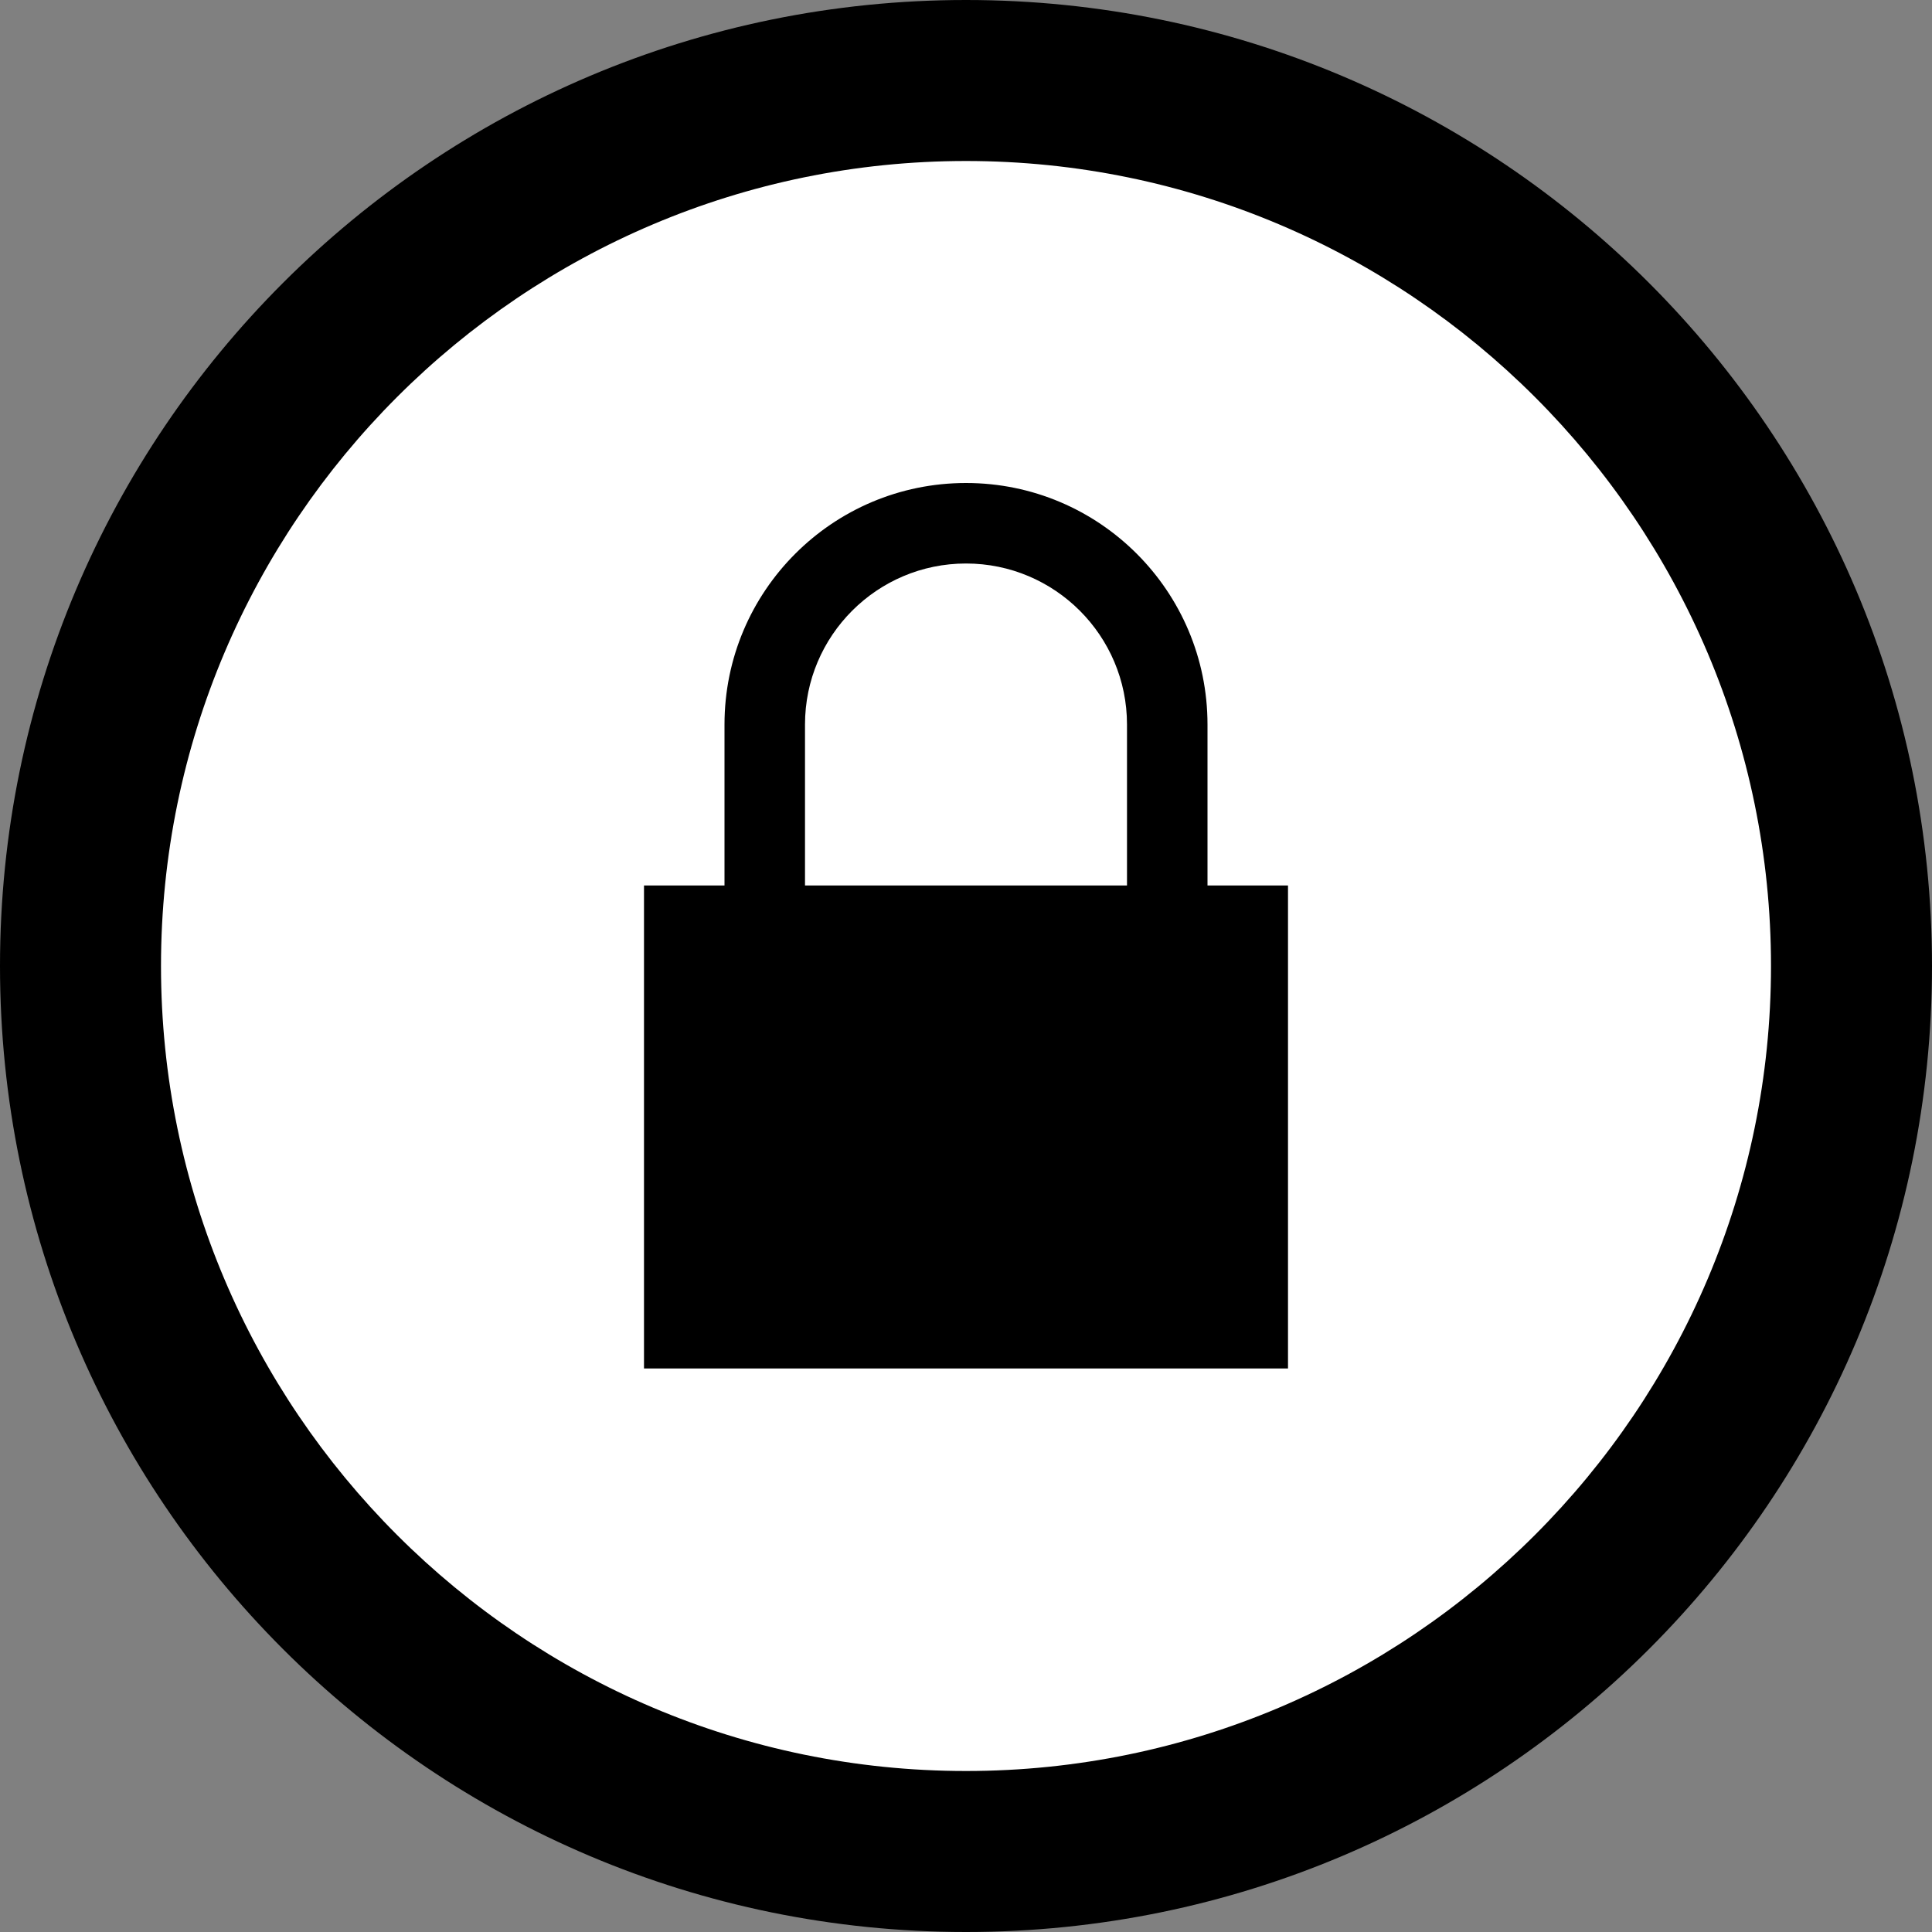
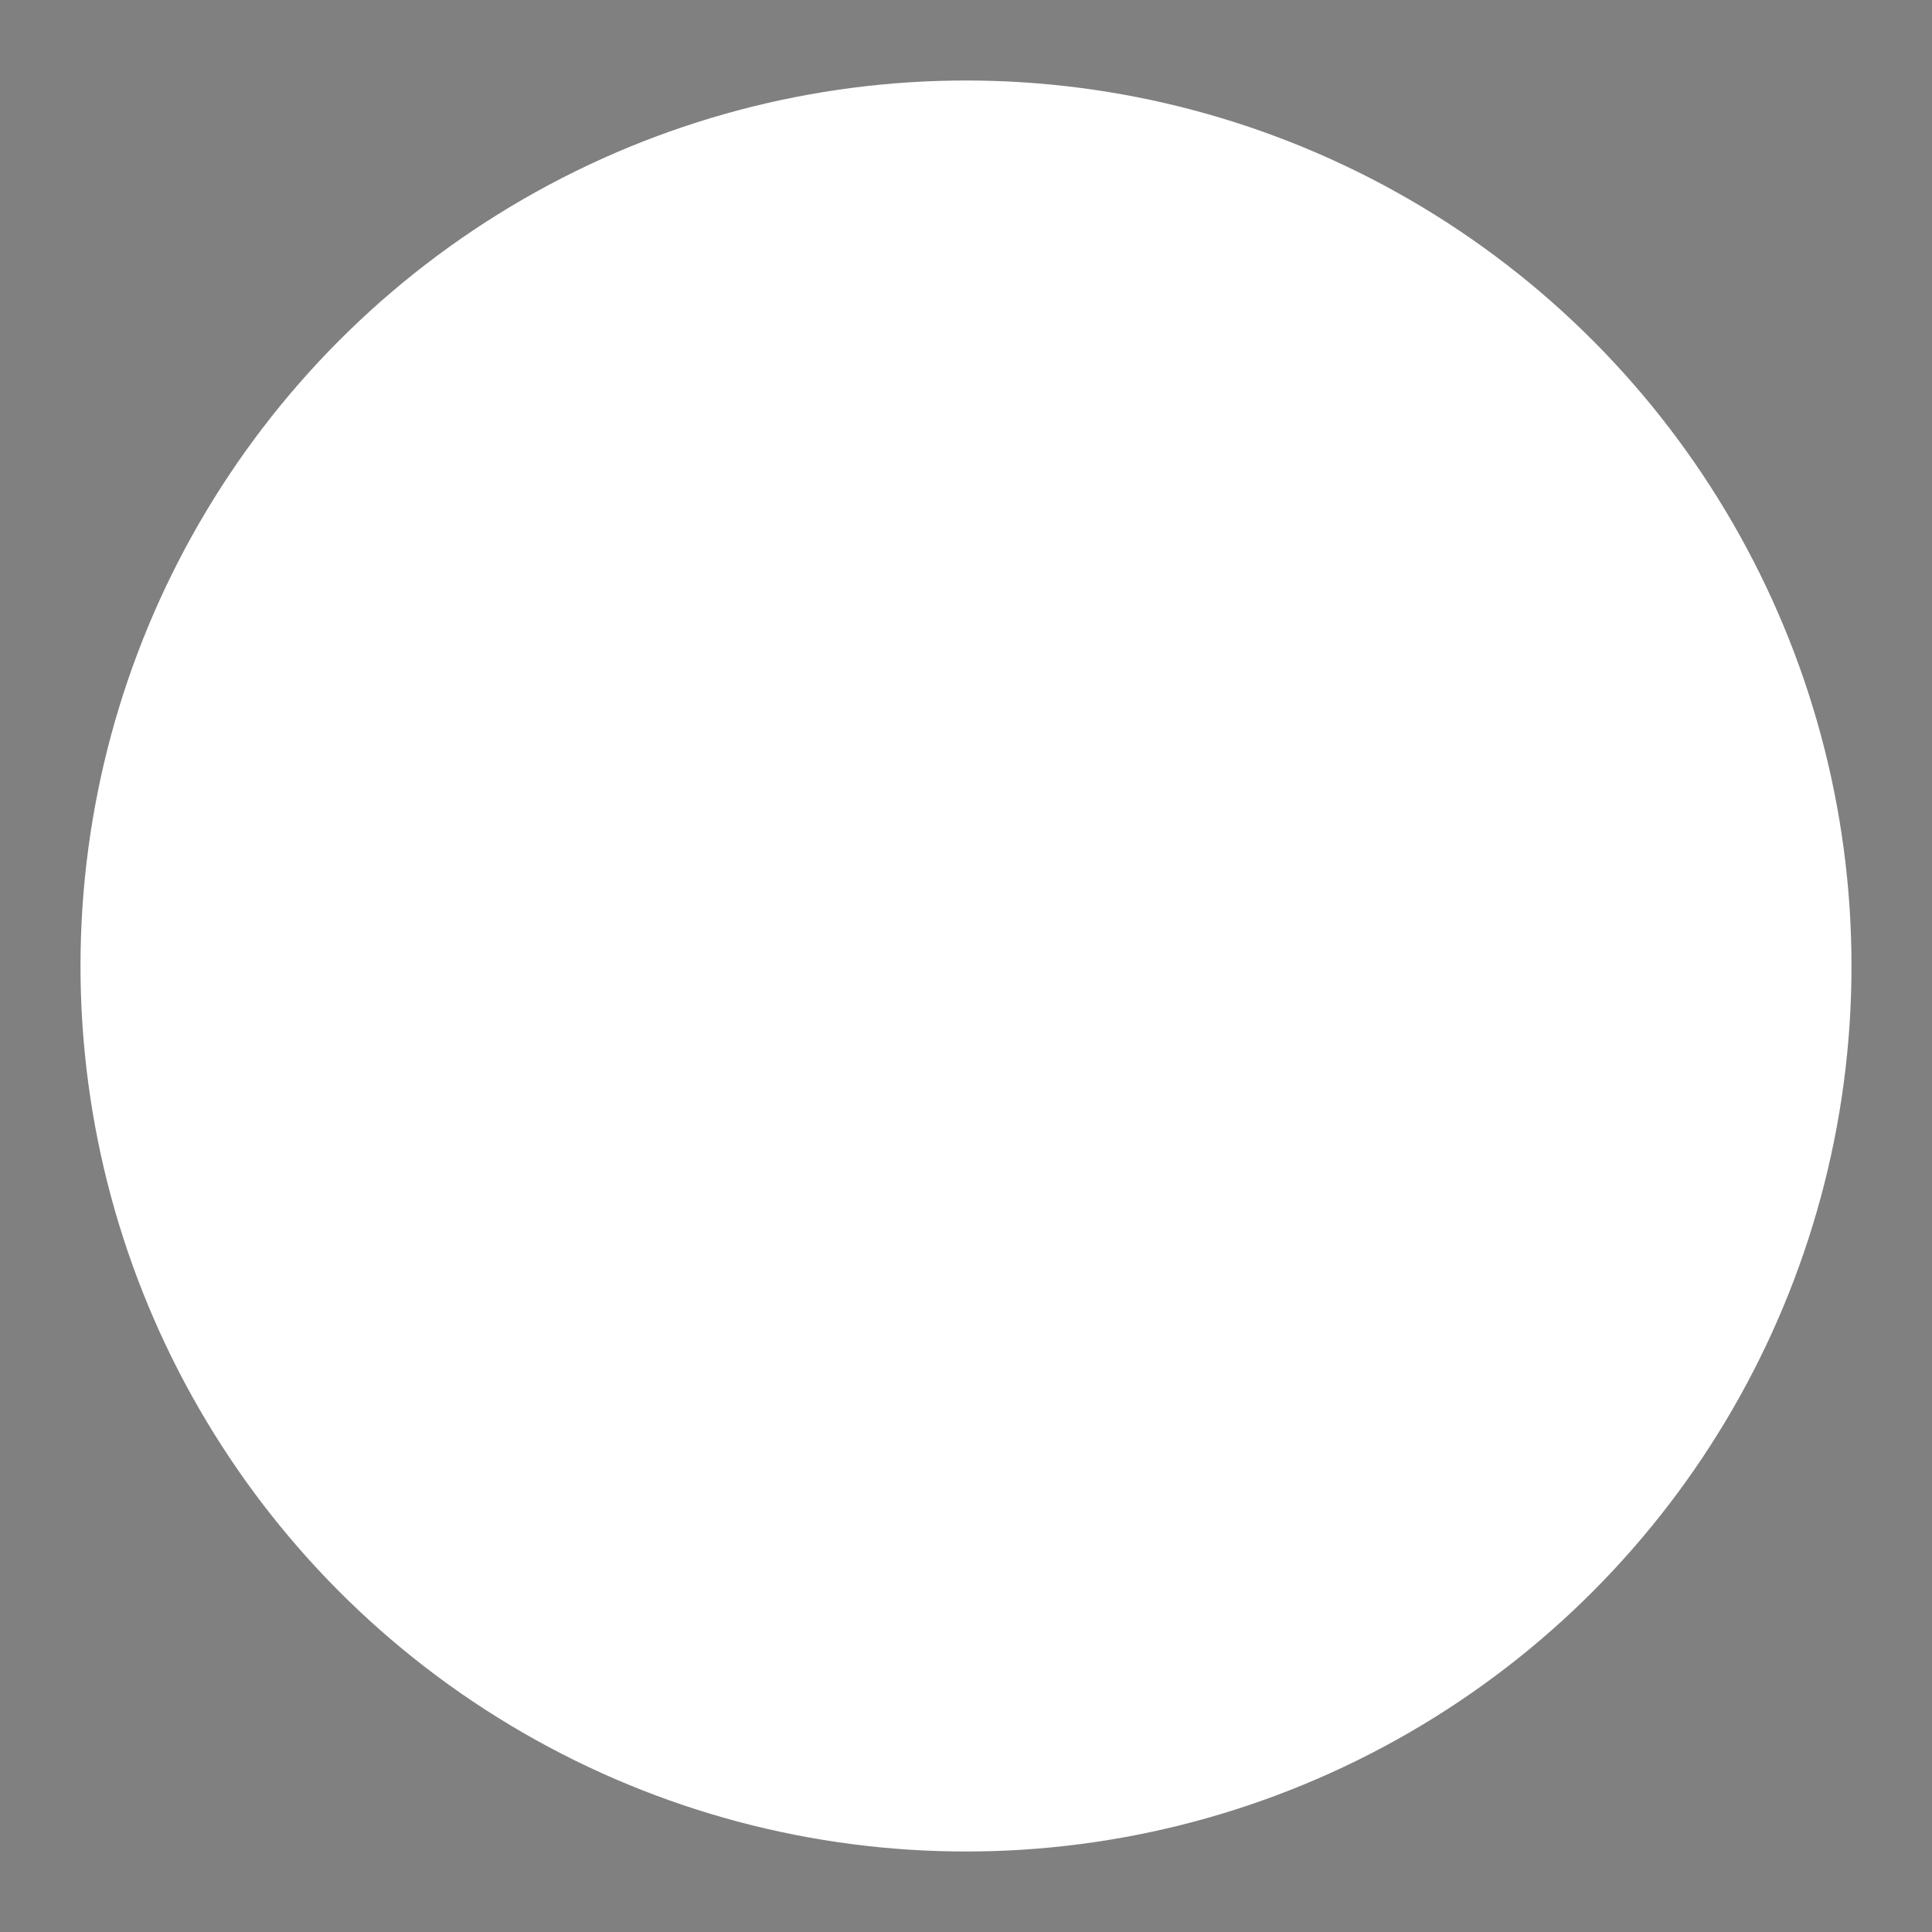
<svg xmlns="http://www.w3.org/2000/svg" width="24" height="24" viewBox="0 0 24 24" fill="none">
  <rect x="0" y="0" width="24" height="24" fill="#808080" stroke="none" />
  <g clip-path="url(#clip0_11_38)">
    <circle cx="12" cy="12" r="11" fill="white" />
-     <path d="M12 2C17.514 2 22 6.486 22 12C22 17.514 17.514 22 12 22C6.486 22 2 17.514 2 12C2 6.486 6.486 2 12 2ZM12 0C5.373 0 0 5.373 0 12C0 18.627 5.373 24 12 24C18.627 24 24 18.627 24 12C24 5.373 18.627 0 12 0ZM16 17H8V11H16V17ZM10 11V9C10 7.896 10.897 7 12 7C13.103 7 14 7.896 14 9V11H15V9C15 7.344 13.657 6 12 6C10.343 6 9 7.344 9 9V11H10Z" fill="black" />
  </g>
  <defs>
    <clipPath id="clip0_11_38">
      <rect width="24" height="24" fill="white" />
    </clipPath>
  </defs>
</svg>